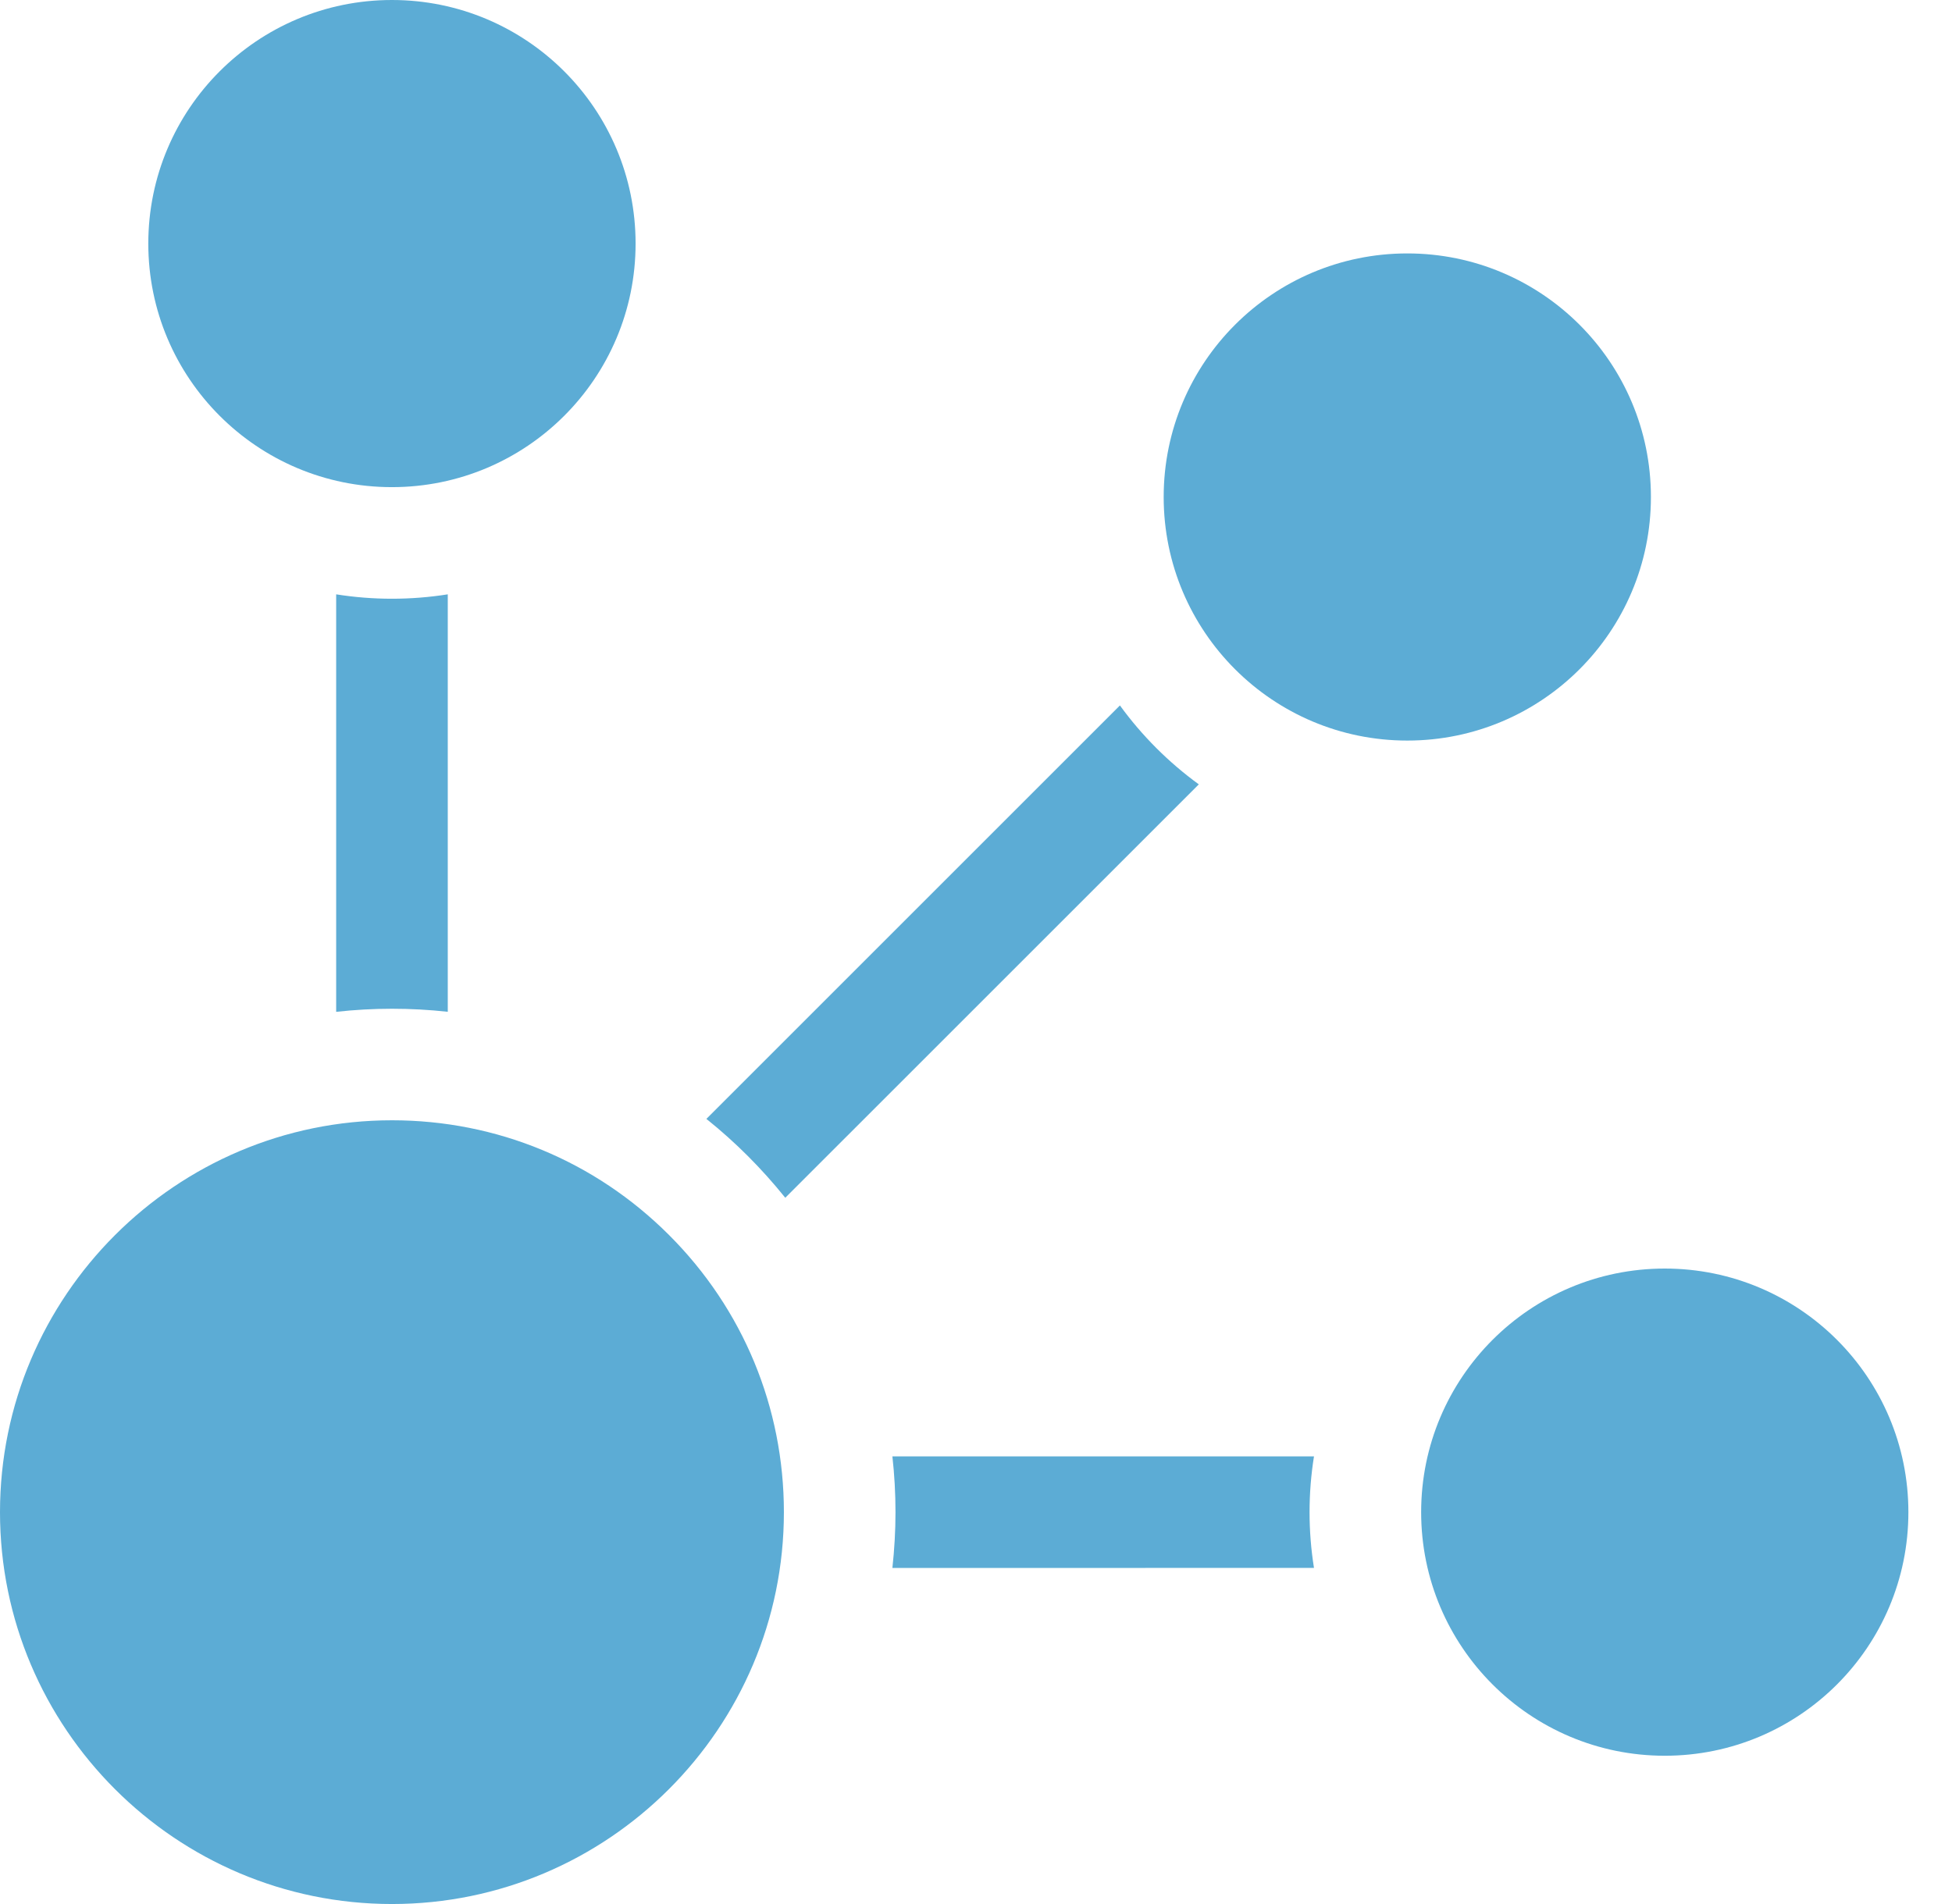
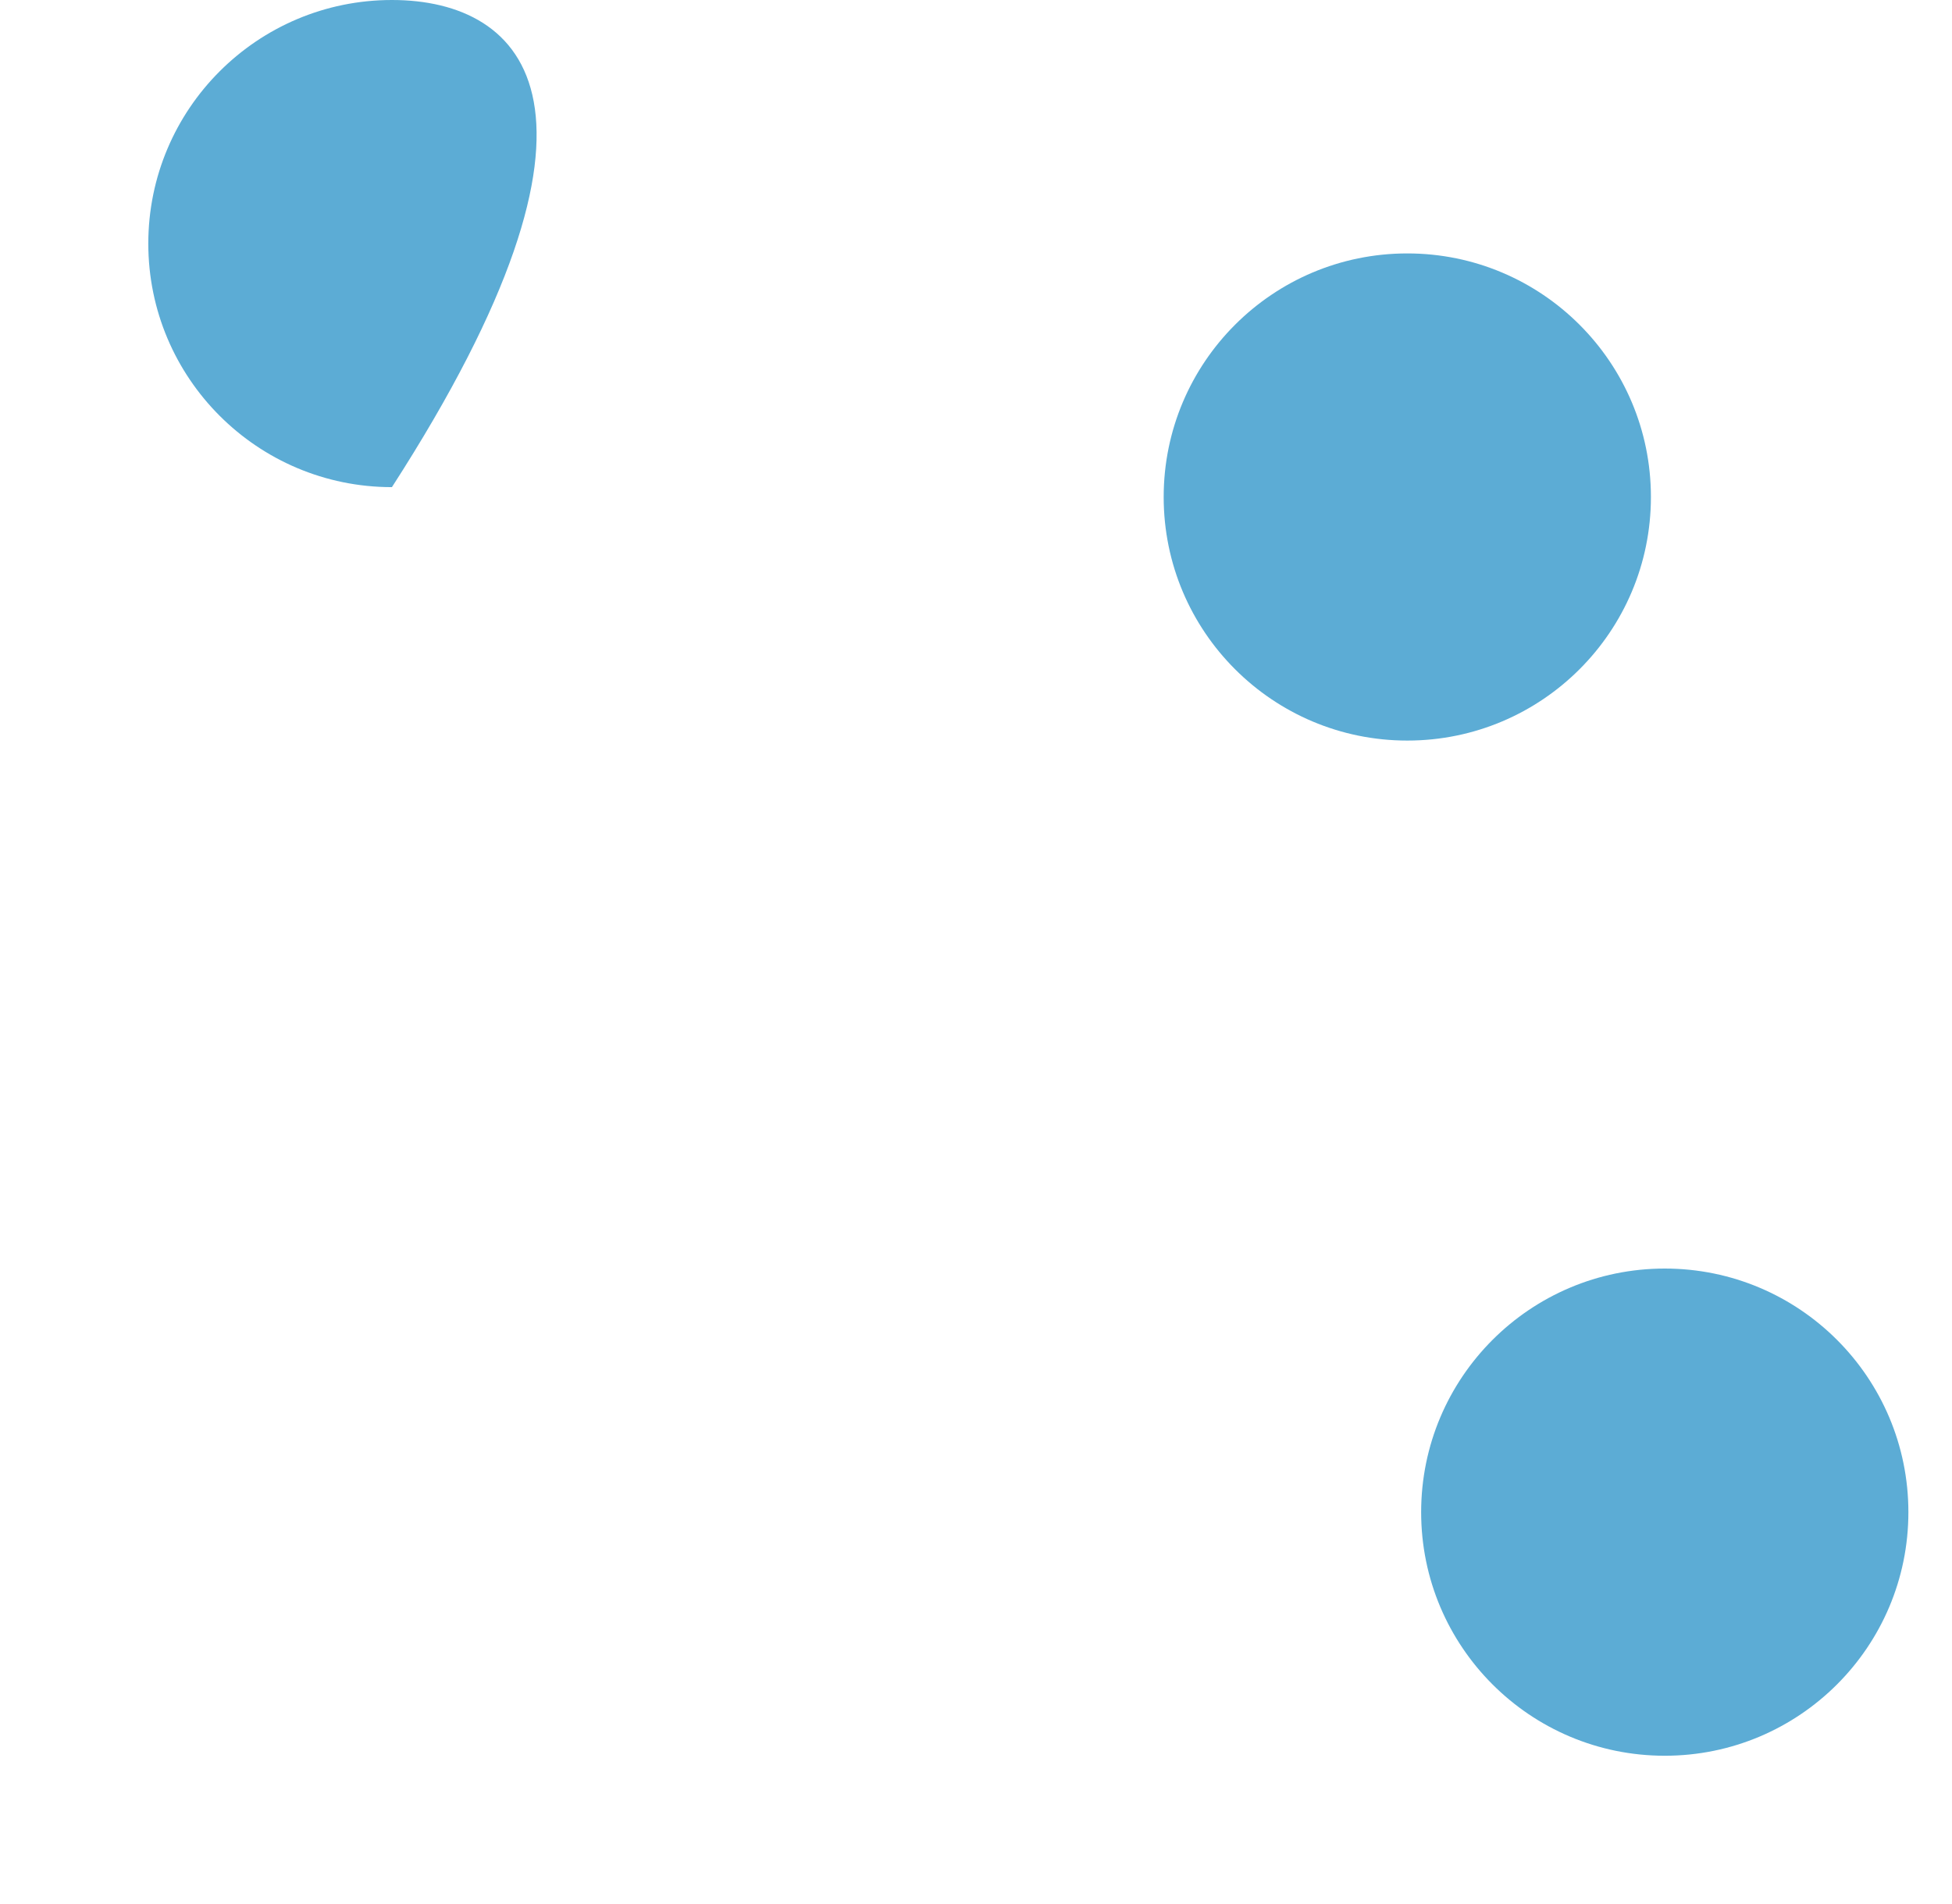
<svg xmlns="http://www.w3.org/2000/svg" width="41" height="40" viewBox="0 0 41 40" fill="none">
-   <path d="M9.405 21.256V12.486C8.628 12.609 7.837 12.609 7.061 12.486V21.257C7.446 21.214 7.837 21.192 8.233 21.192C8.624 21.192 9.016 21.213 9.405 21.256ZM16.494 25.163L25.18 16.478C24.544 16.015 23.985 15.456 23.523 14.82L14.837 23.506C15.143 23.751 15.435 24.013 15.712 24.29C15.988 24.567 16.249 24.858 16.494 25.163ZM27.599 30.596L18.744 30.596C18.787 30.983 18.809 31.373 18.809 31.768C18.809 32.164 18.786 32.555 18.744 32.94L27.599 32.939C27.537 32.552 27.506 32.16 27.506 31.768C27.506 31.375 27.537 30.983 27.599 30.596Z" fill="#5CACD5" />
-   <path d="M8.232 10.234C11.059 10.234 13.35 7.943 13.35 5.117C13.35 2.291 11.059 0 8.232 0C5.406 0 3.115 2.291 3.115 5.117C3.115 7.943 5.406 10.234 8.232 10.234Z" fill="#5CACD5" />
+   <path d="M8.232 10.234C13.35 2.291 11.059 0 8.232 0C5.406 0 3.115 2.291 3.115 5.117C3.115 7.943 5.406 10.234 8.232 10.234Z" fill="#5CACD5" />
  <path d="M29.559 15.558C32.385 15.558 34.676 13.267 34.676 10.441C34.676 7.615 32.385 5.324 29.559 5.324C26.733 5.324 24.442 7.615 24.442 10.441C24.442 13.267 26.733 15.558 29.559 15.558Z" fill="#5CACD5" />
  <path d="M34.967 36.885C37.793 36.885 40.084 34.594 40.084 31.768C40.084 28.941 37.793 26.65 34.967 26.65C32.141 26.65 29.85 28.941 29.85 31.768C29.85 34.594 32.141 36.885 34.967 36.885Z" fill="#5CACD5" />
-   <path d="M16.465 31.768C16.465 29.569 15.608 27.501 14.054 25.947C12.5 24.392 10.432 23.535 8.233 23.535C3.693 23.535 0 27.228 0 31.768C0 36.307 3.693 40 8.233 40C12.772 40 16.465 36.307 16.465 31.768Z" fill="#5CACD5" />
</svg>